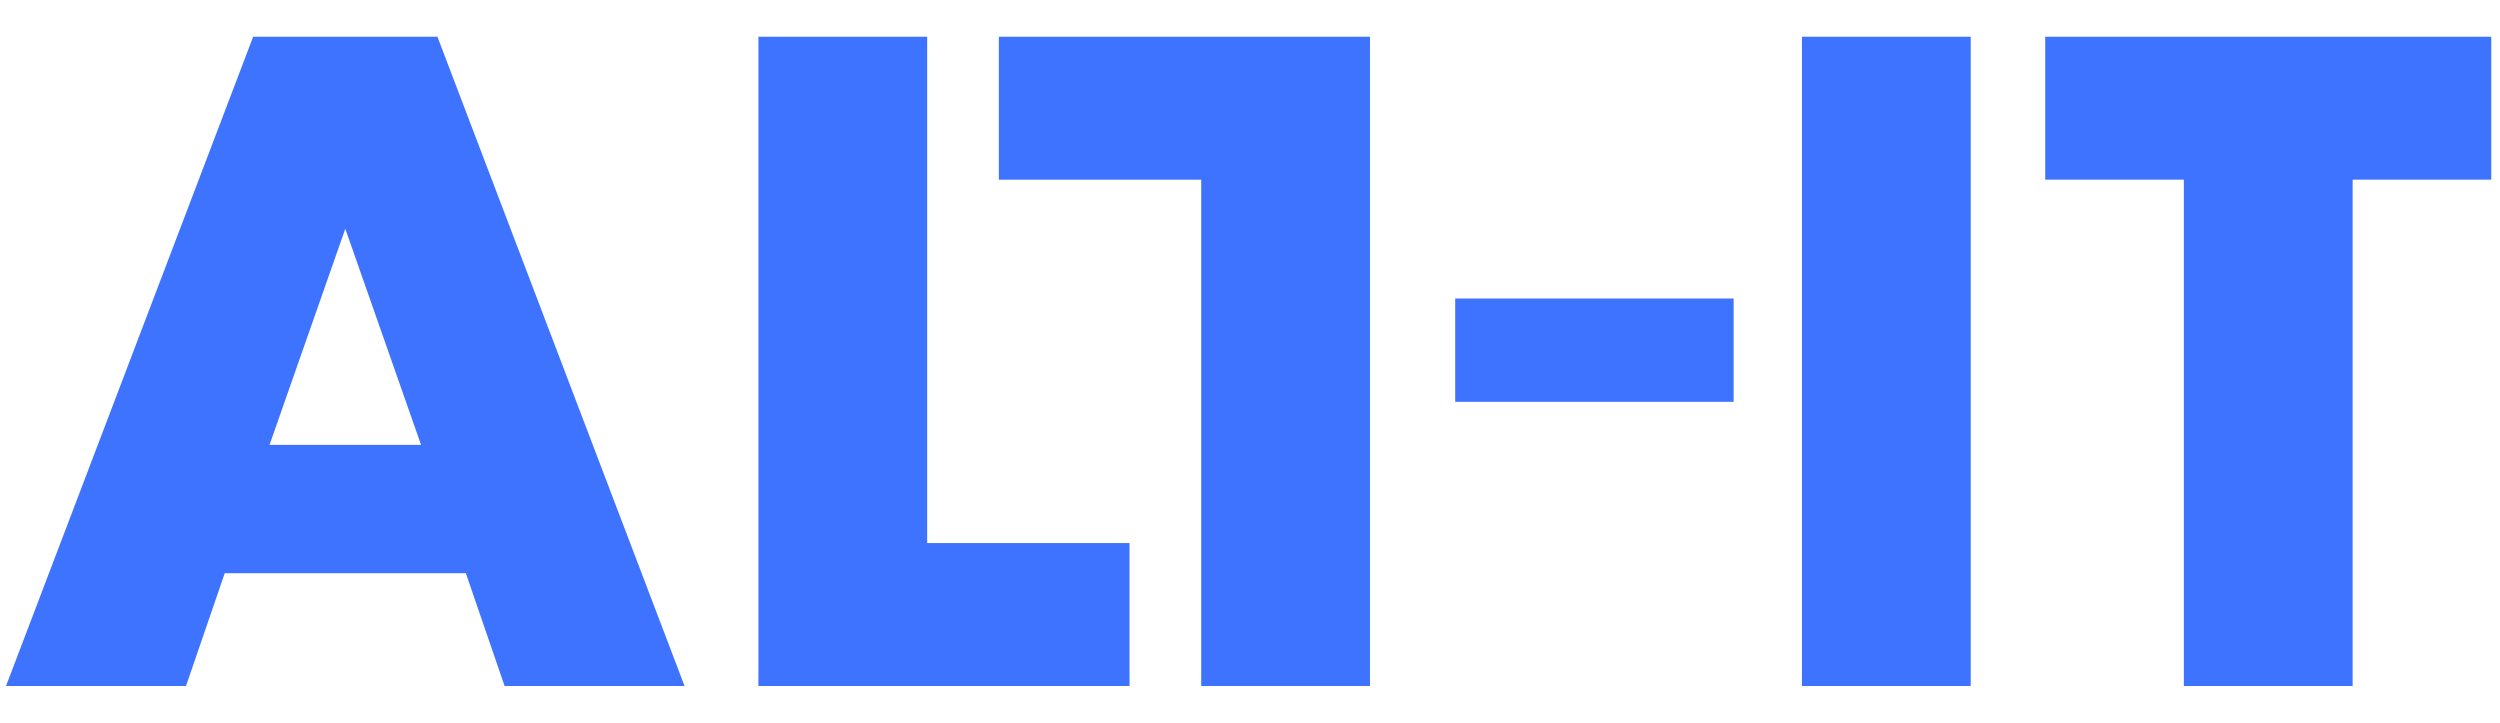
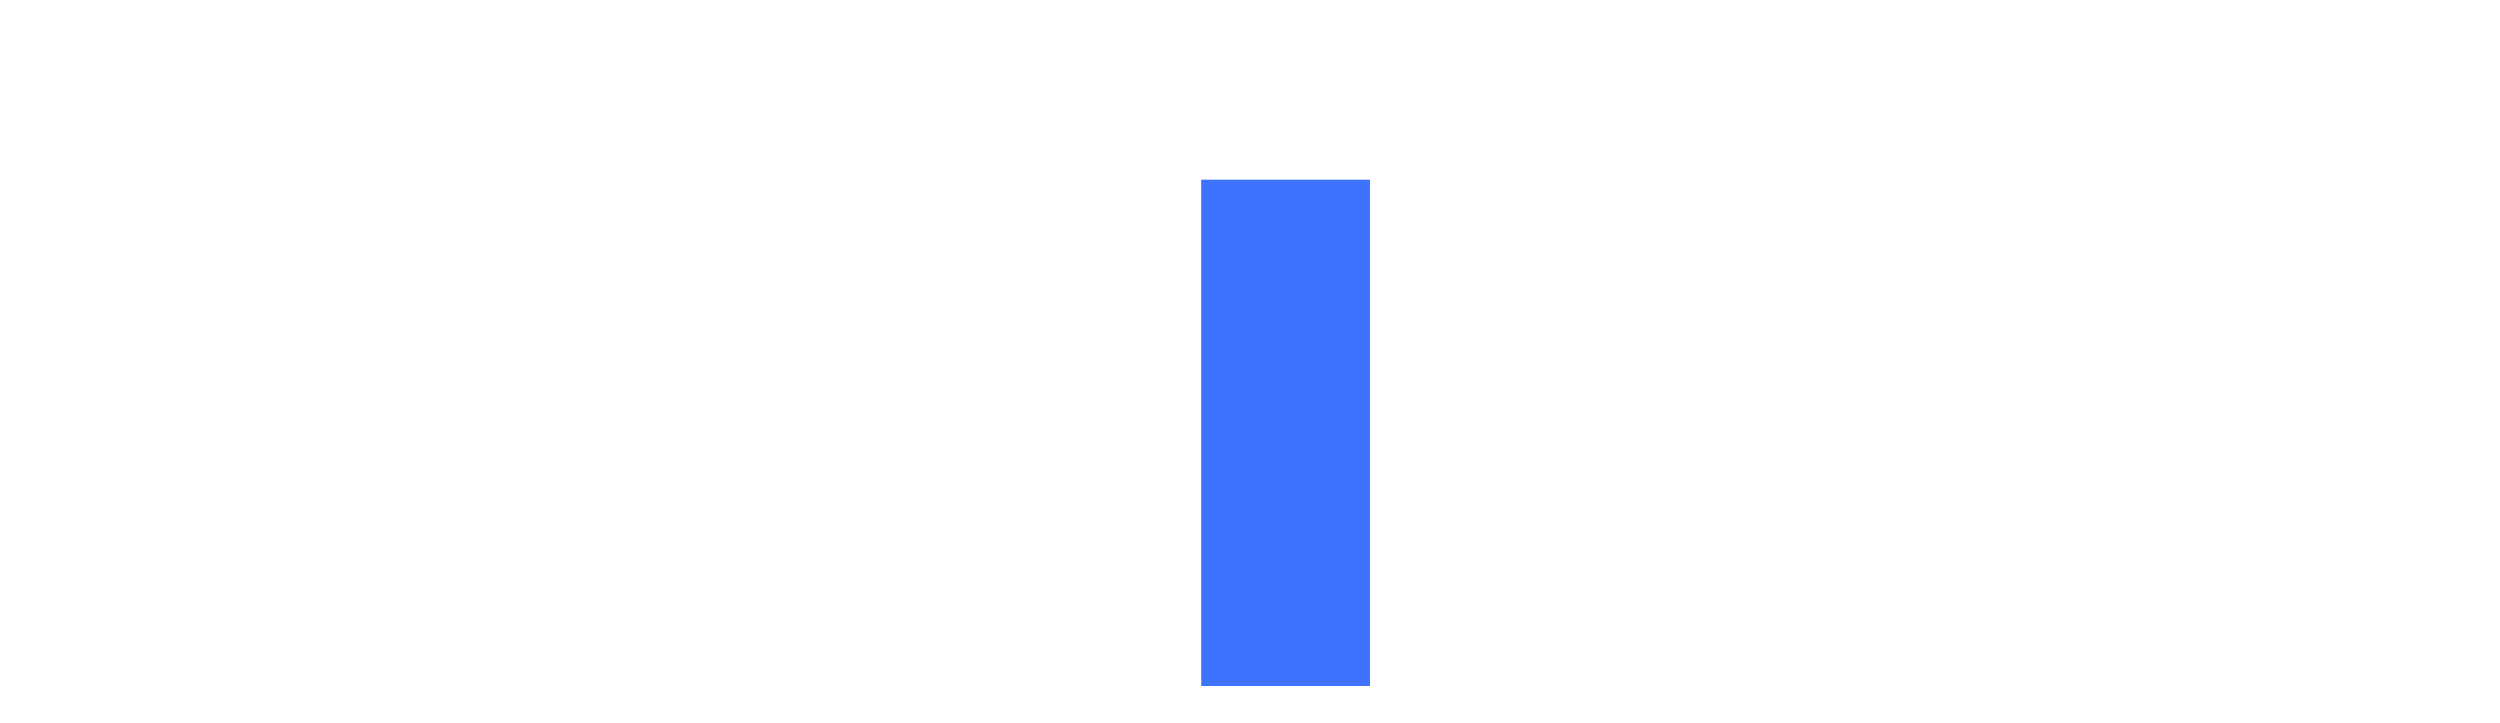
<svg xmlns="http://www.w3.org/2000/svg" width="871" height="252" viewBox="0 0 871 252" fill="none">
-   <path d="M146.7 155L120.3 79.7L93.9 155H146.7ZM162.3 199.7H78.3L64.8 239H2.1L88.2 12.8H152.4L238.5 239H175.8L162.3 199.7ZM323.027 12.8V189.2H393.527V239H264.227V12.8H323.027ZM686.602 12.8V239H627.802V12.8H686.602ZM819.656 62.6V239H760.856V62.6H712.556V12.8H867.956V62.6H819.656Z" fill="#3D73FF" />
-   <path d="M418.5 239V62.6H348V12.8H477.3V239H418.5Z" fill="#3D73FF" />
-   <rect x="507" y="104" width="97" height="36" fill="#3D73FF" />
+   <path d="M418.5 239V62.6H348H477.3V239H418.5Z" fill="#3D73FF" />
</svg>